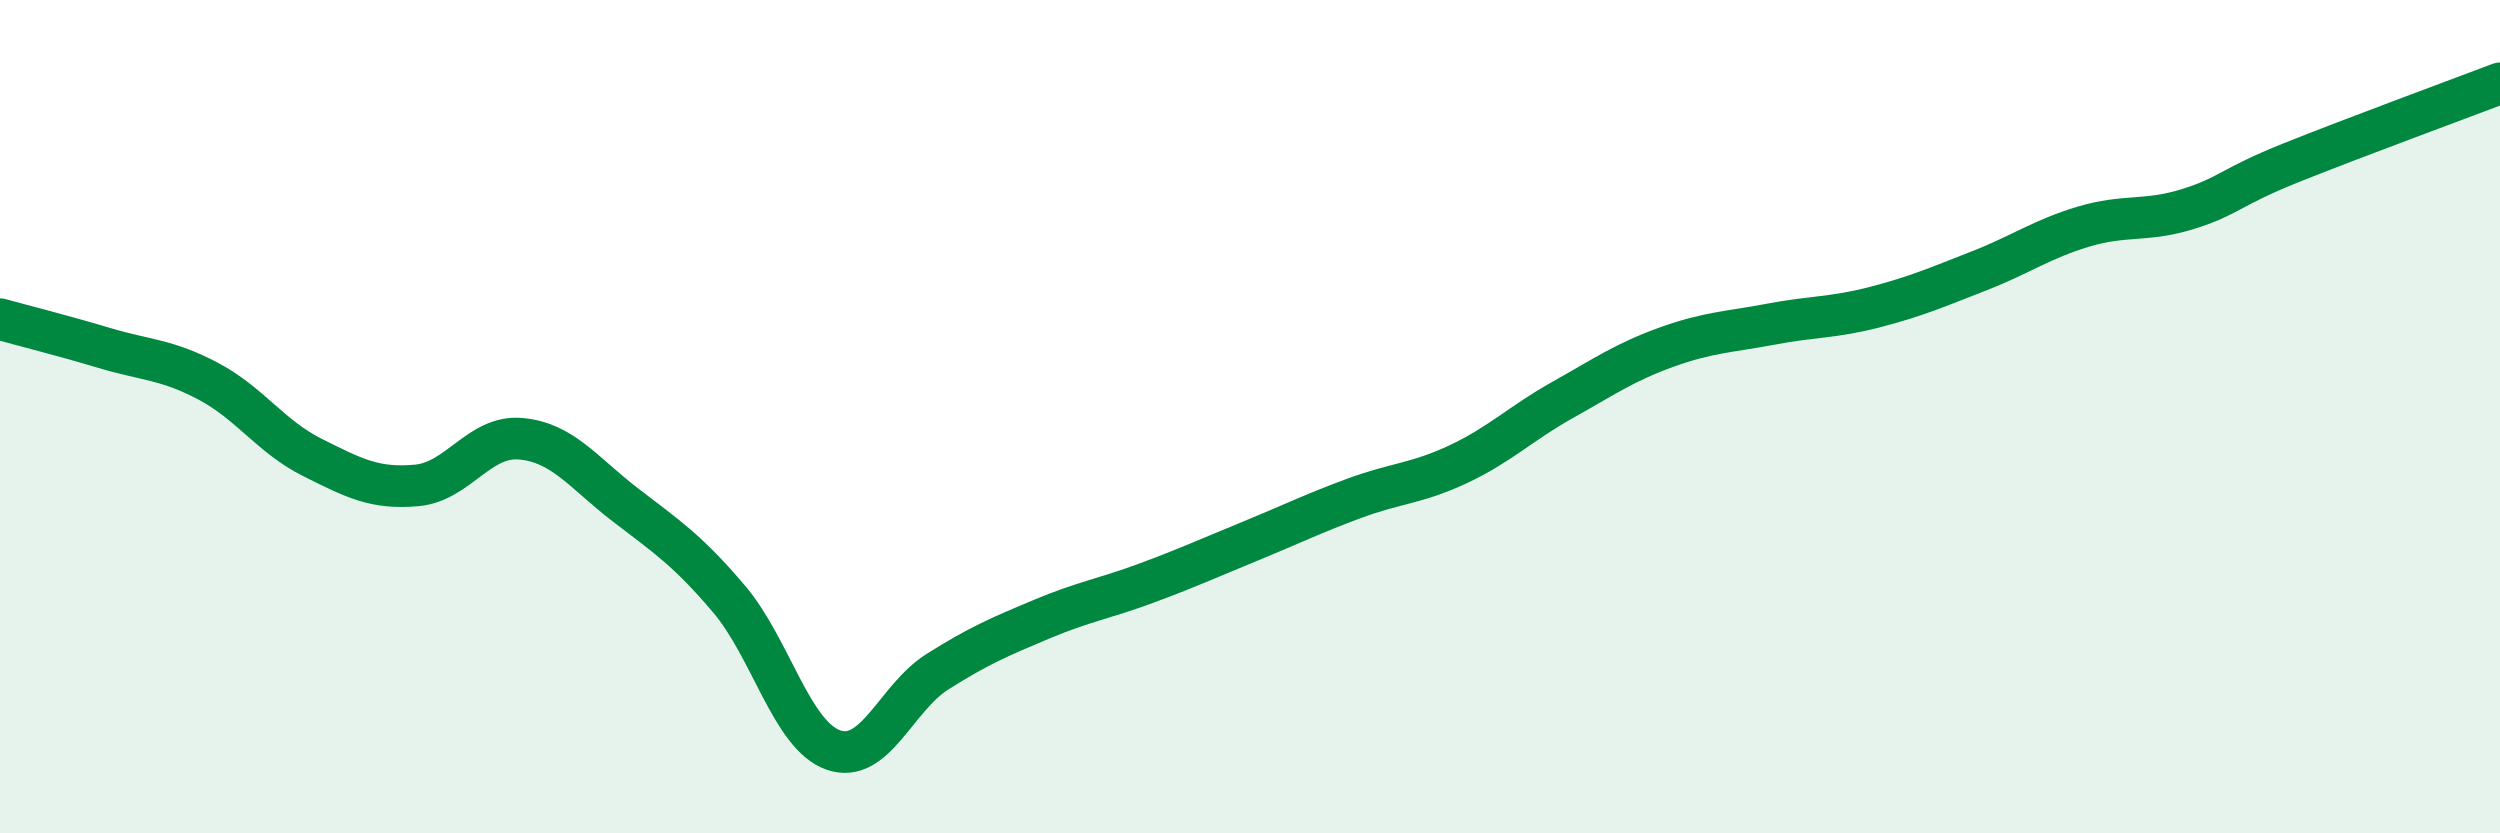
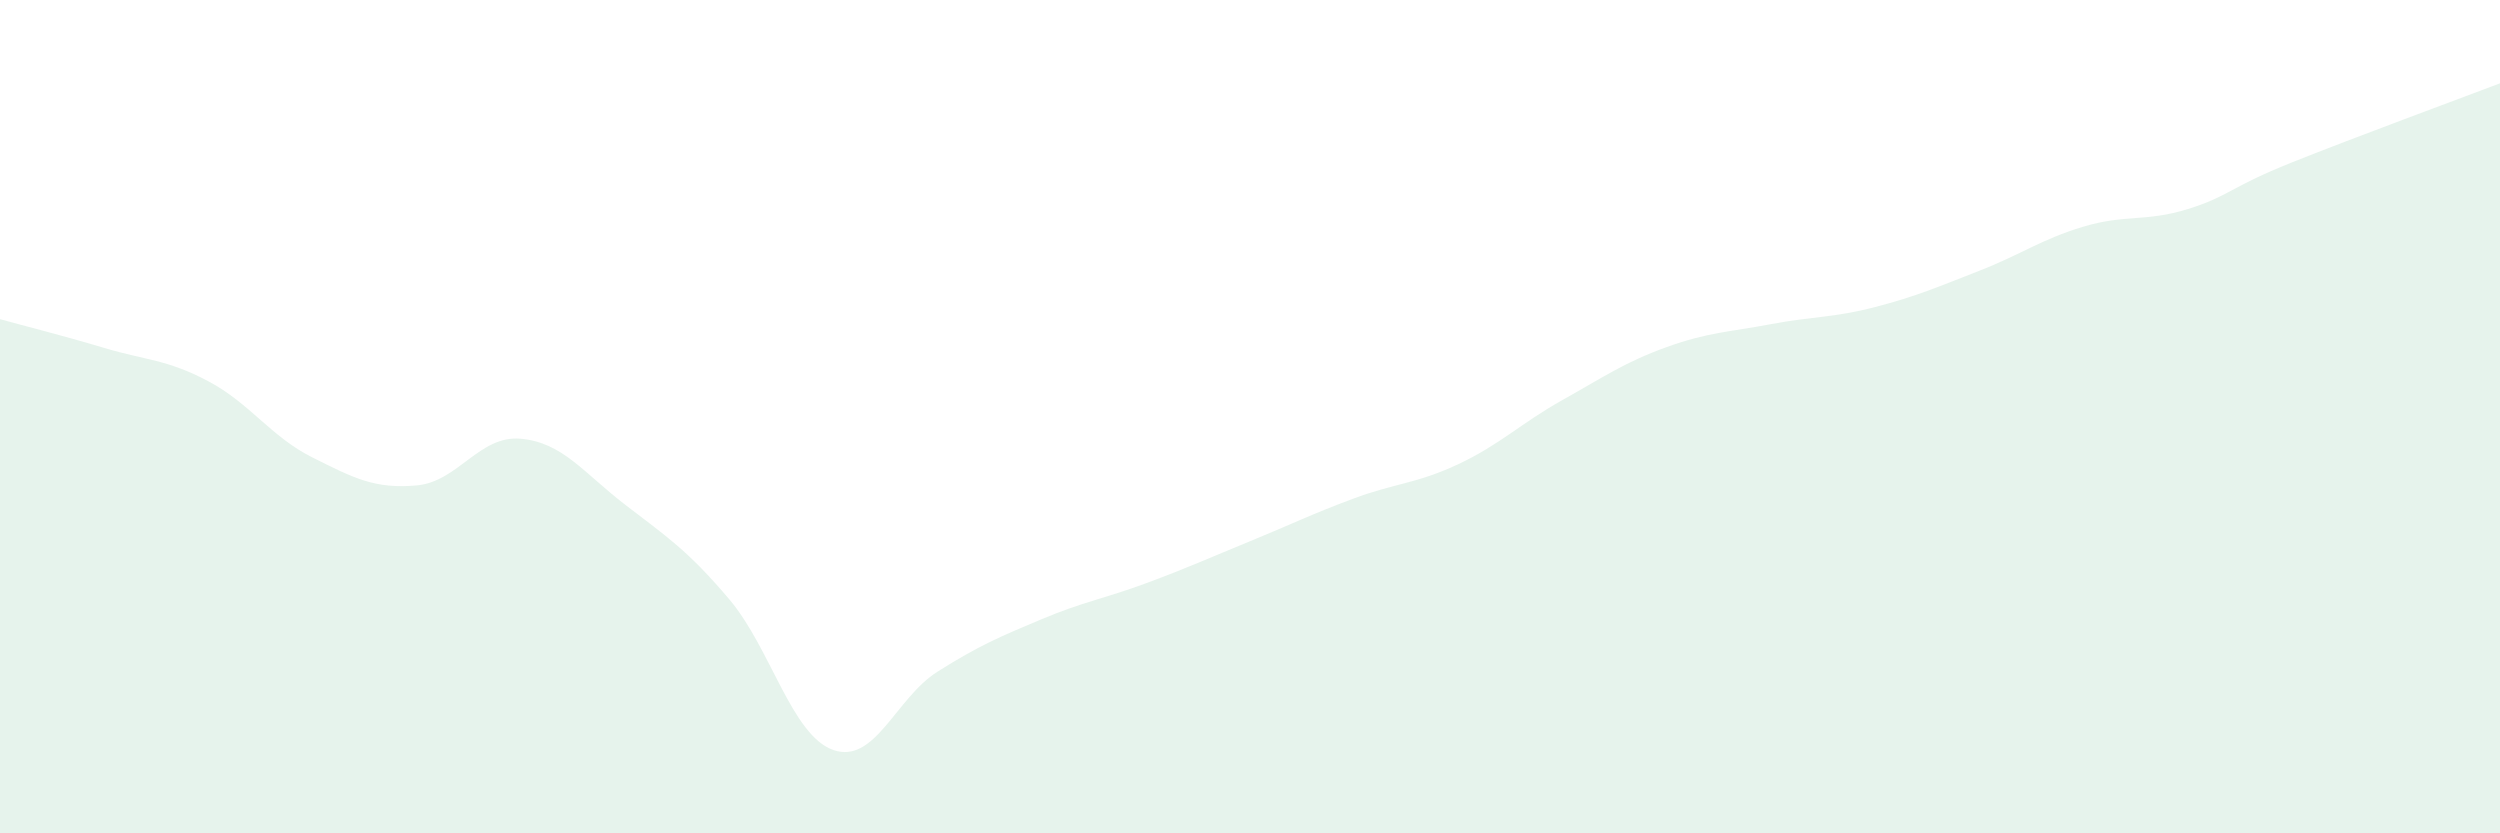
<svg xmlns="http://www.w3.org/2000/svg" width="60" height="20" viewBox="0 0 60 20">
  <path d="M 0,7.66 C 0.5,7.8 1.5,8.05 2.5,8.35 C 3.5,8.65 4,8.62 5,9.15 C 6,9.68 6.5,10.48 7.5,10.98 C 8.5,11.48 9,11.74 10,11.65 C 11,11.56 11.5,10.44 12.5,10.53 C 13.5,10.62 14,11.34 15,12.11 C 16,12.88 16.5,13.2 17.5,14.38 C 18.5,15.56 19,17.65 20,18 C 21,18.35 21.5,16.75 22.5,16.12 C 23.5,15.49 24,15.28 25,14.86 C 26,14.44 26.5,14.37 27.5,14 C 28.5,13.63 29,13.4 30,12.99 C 31,12.58 31.5,12.33 32.5,11.96 C 33.5,11.59 34,11.61 35,11.14 C 36,10.67 36.5,10.16 37.5,9.6 C 38.5,9.04 39,8.69 40,8.33 C 41,7.97 41.5,7.97 42.5,7.78 C 43.5,7.59 44,7.63 45,7.37 C 46,7.11 46.5,6.89 47.5,6.5 C 48.5,6.11 49,5.74 50,5.44 C 51,5.14 51.5,5.33 52.5,5.02 C 53.5,4.71 53.5,4.5 55,3.9 C 56.5,3.3 59,2.38 60,2L60 20L0 20Z" fill="#008740" opacity="0.1" stroke-linecap="round" stroke-linejoin="round" />
-   <path d="M 0,7.66 C 0.5,7.8 1.5,8.05 2.5,8.35 C 3.5,8.65 4,8.62 5,9.15 C 6,9.68 6.5,10.48 7.5,10.98 C 8.5,11.48 9,11.74 10,11.65 C 11,11.56 11.5,10.44 12.5,10.53 C 13.5,10.62 14,11.34 15,12.11 C 16,12.88 16.5,13.2 17.5,14.38 C 18.5,15.56 19,17.65 20,18 C 21,18.35 21.5,16.75 22.5,16.12 C 23.5,15.49 24,15.28 25,14.86 C 26,14.44 26.5,14.37 27.5,14 C 28.5,13.63 29,13.4 30,12.99 C 31,12.58 31.5,12.33 32.5,11.96 C 33.5,11.59 34,11.61 35,11.14 C 36,10.67 36.5,10.16 37.5,9.6 C 38.5,9.04 39,8.69 40,8.33 C 41,7.97 41.5,7.97 42.5,7.78 C 43.5,7.59 44,7.63 45,7.37 C 46,7.11 46.5,6.89 47.5,6.5 C 48.5,6.11 49,5.74 50,5.44 C 51,5.14 51.5,5.33 52.5,5.02 C 53.5,4.71 53.5,4.5 55,3.9 C 56.5,3.3 59,2.38 60,2" stroke="#008740" stroke-width="1" fill="none" stroke-linecap="round" stroke-linejoin="round" />
</svg>